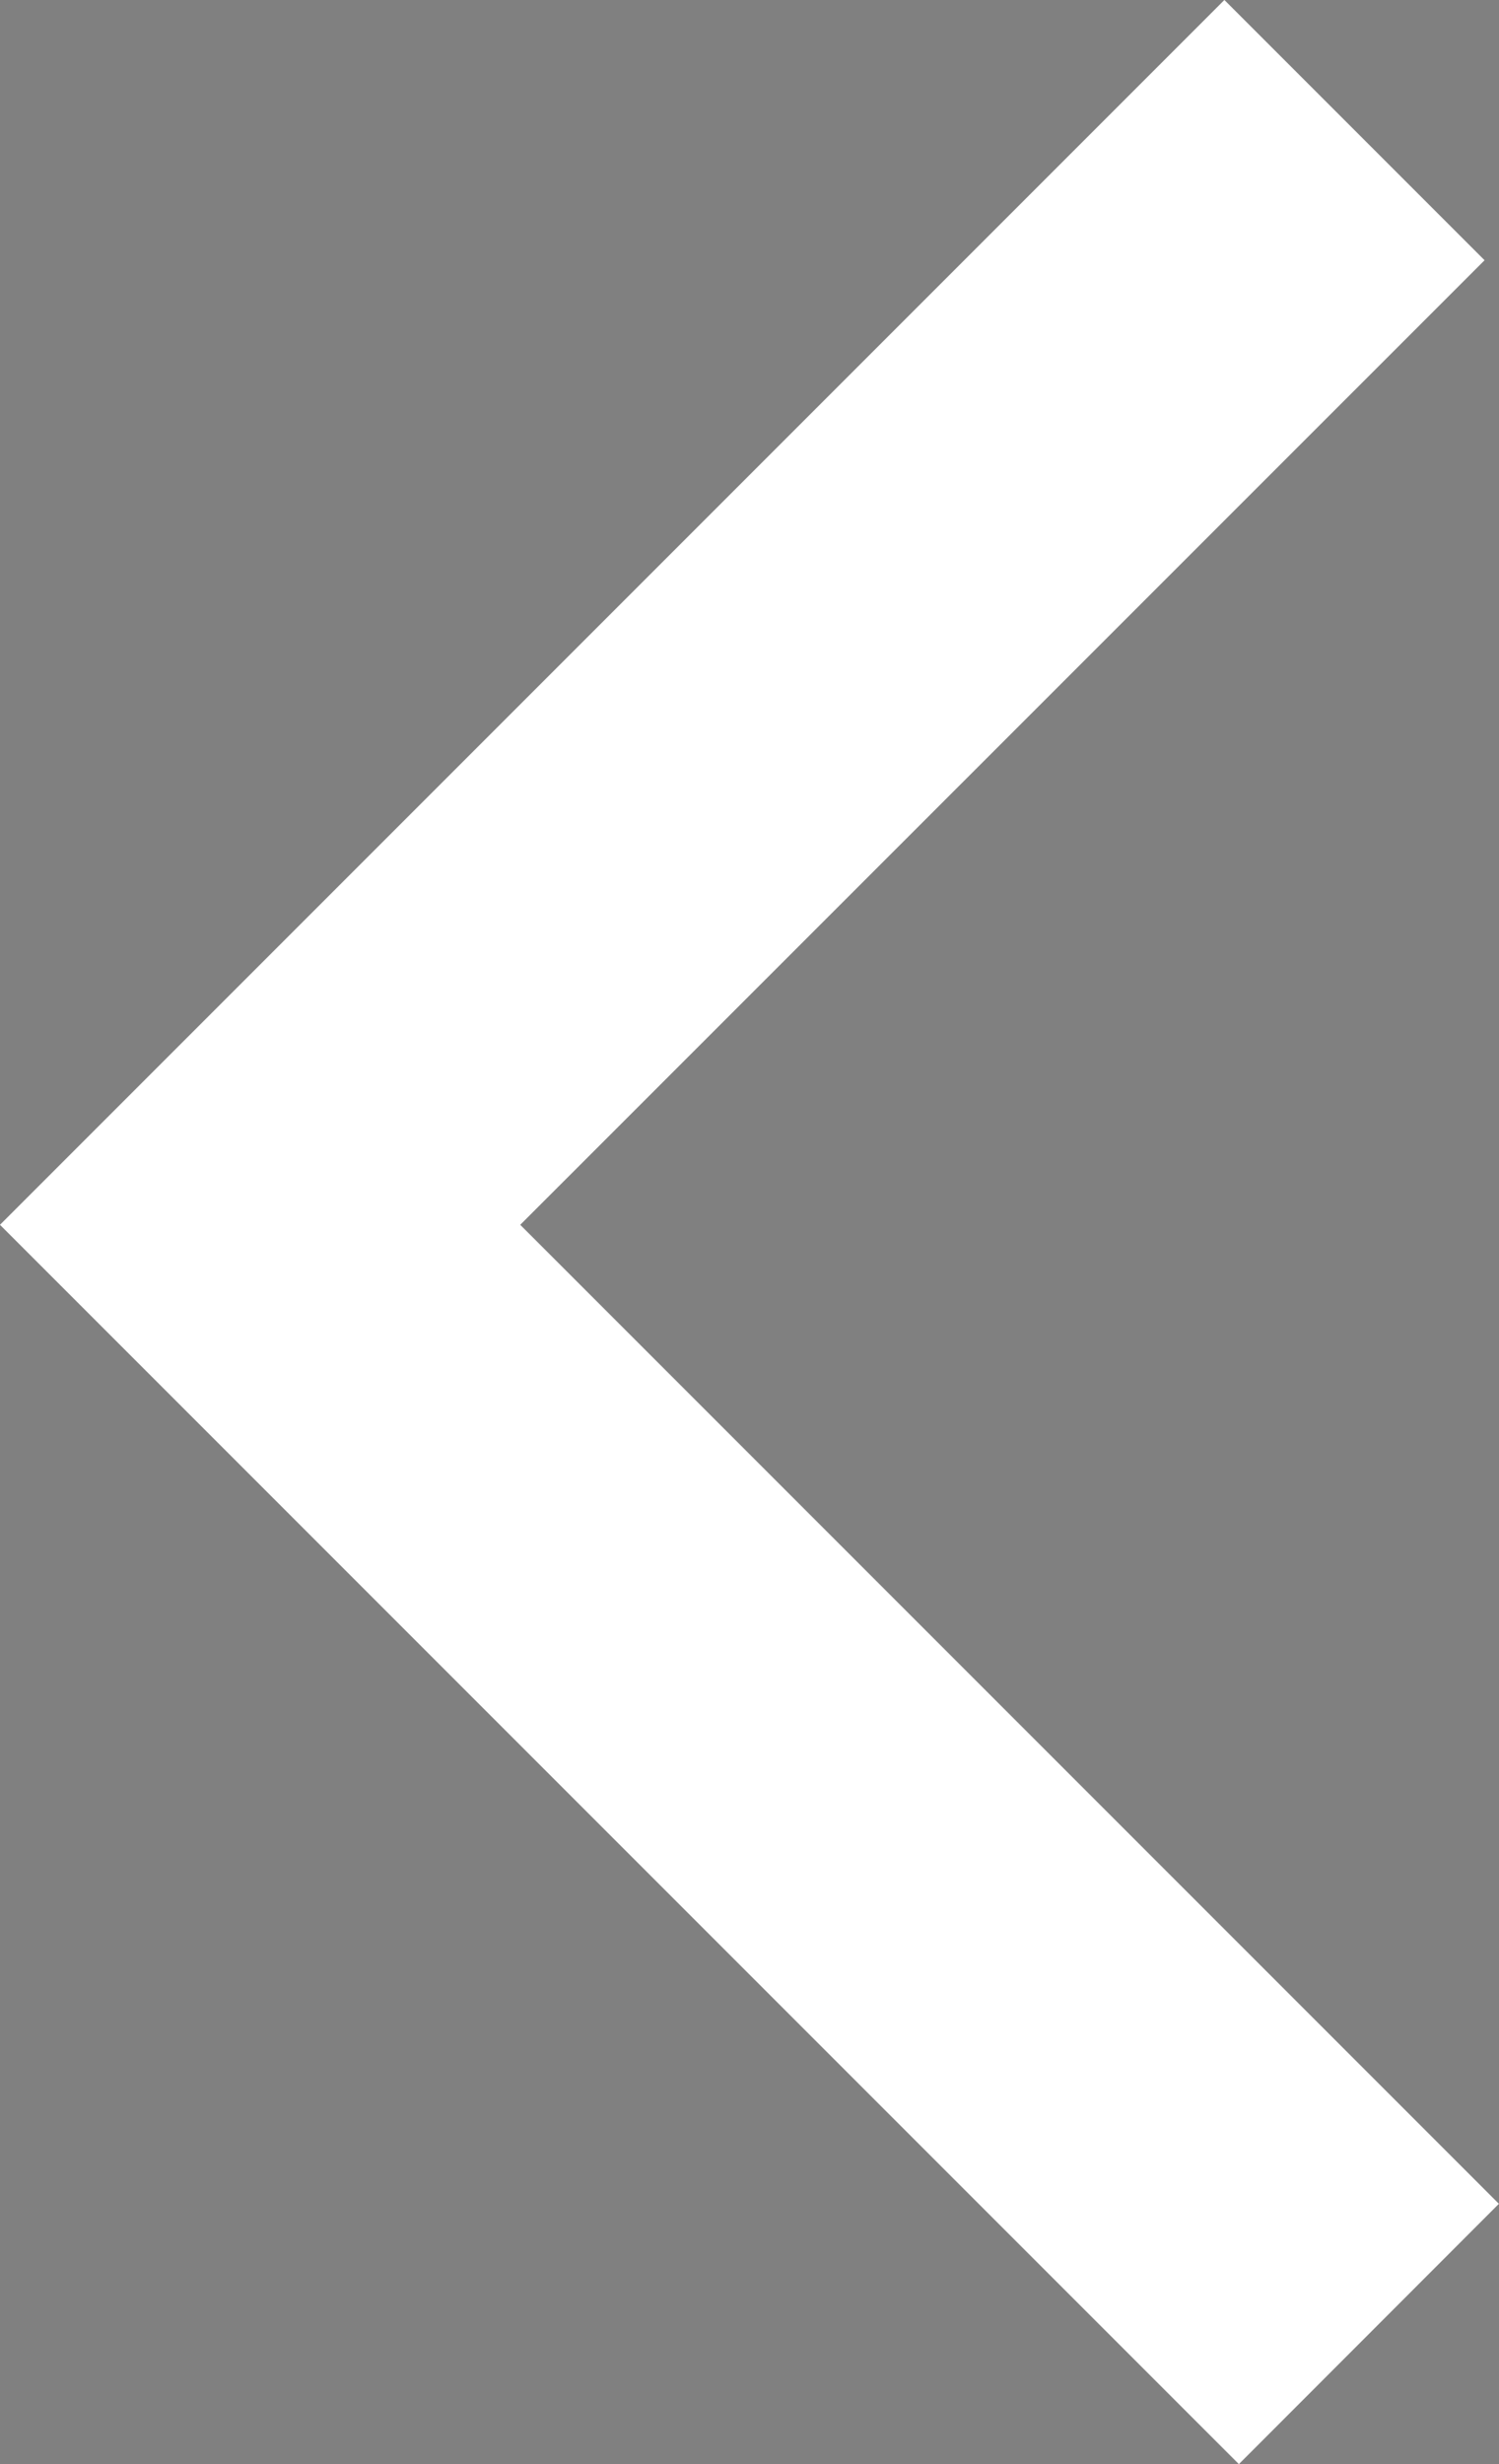
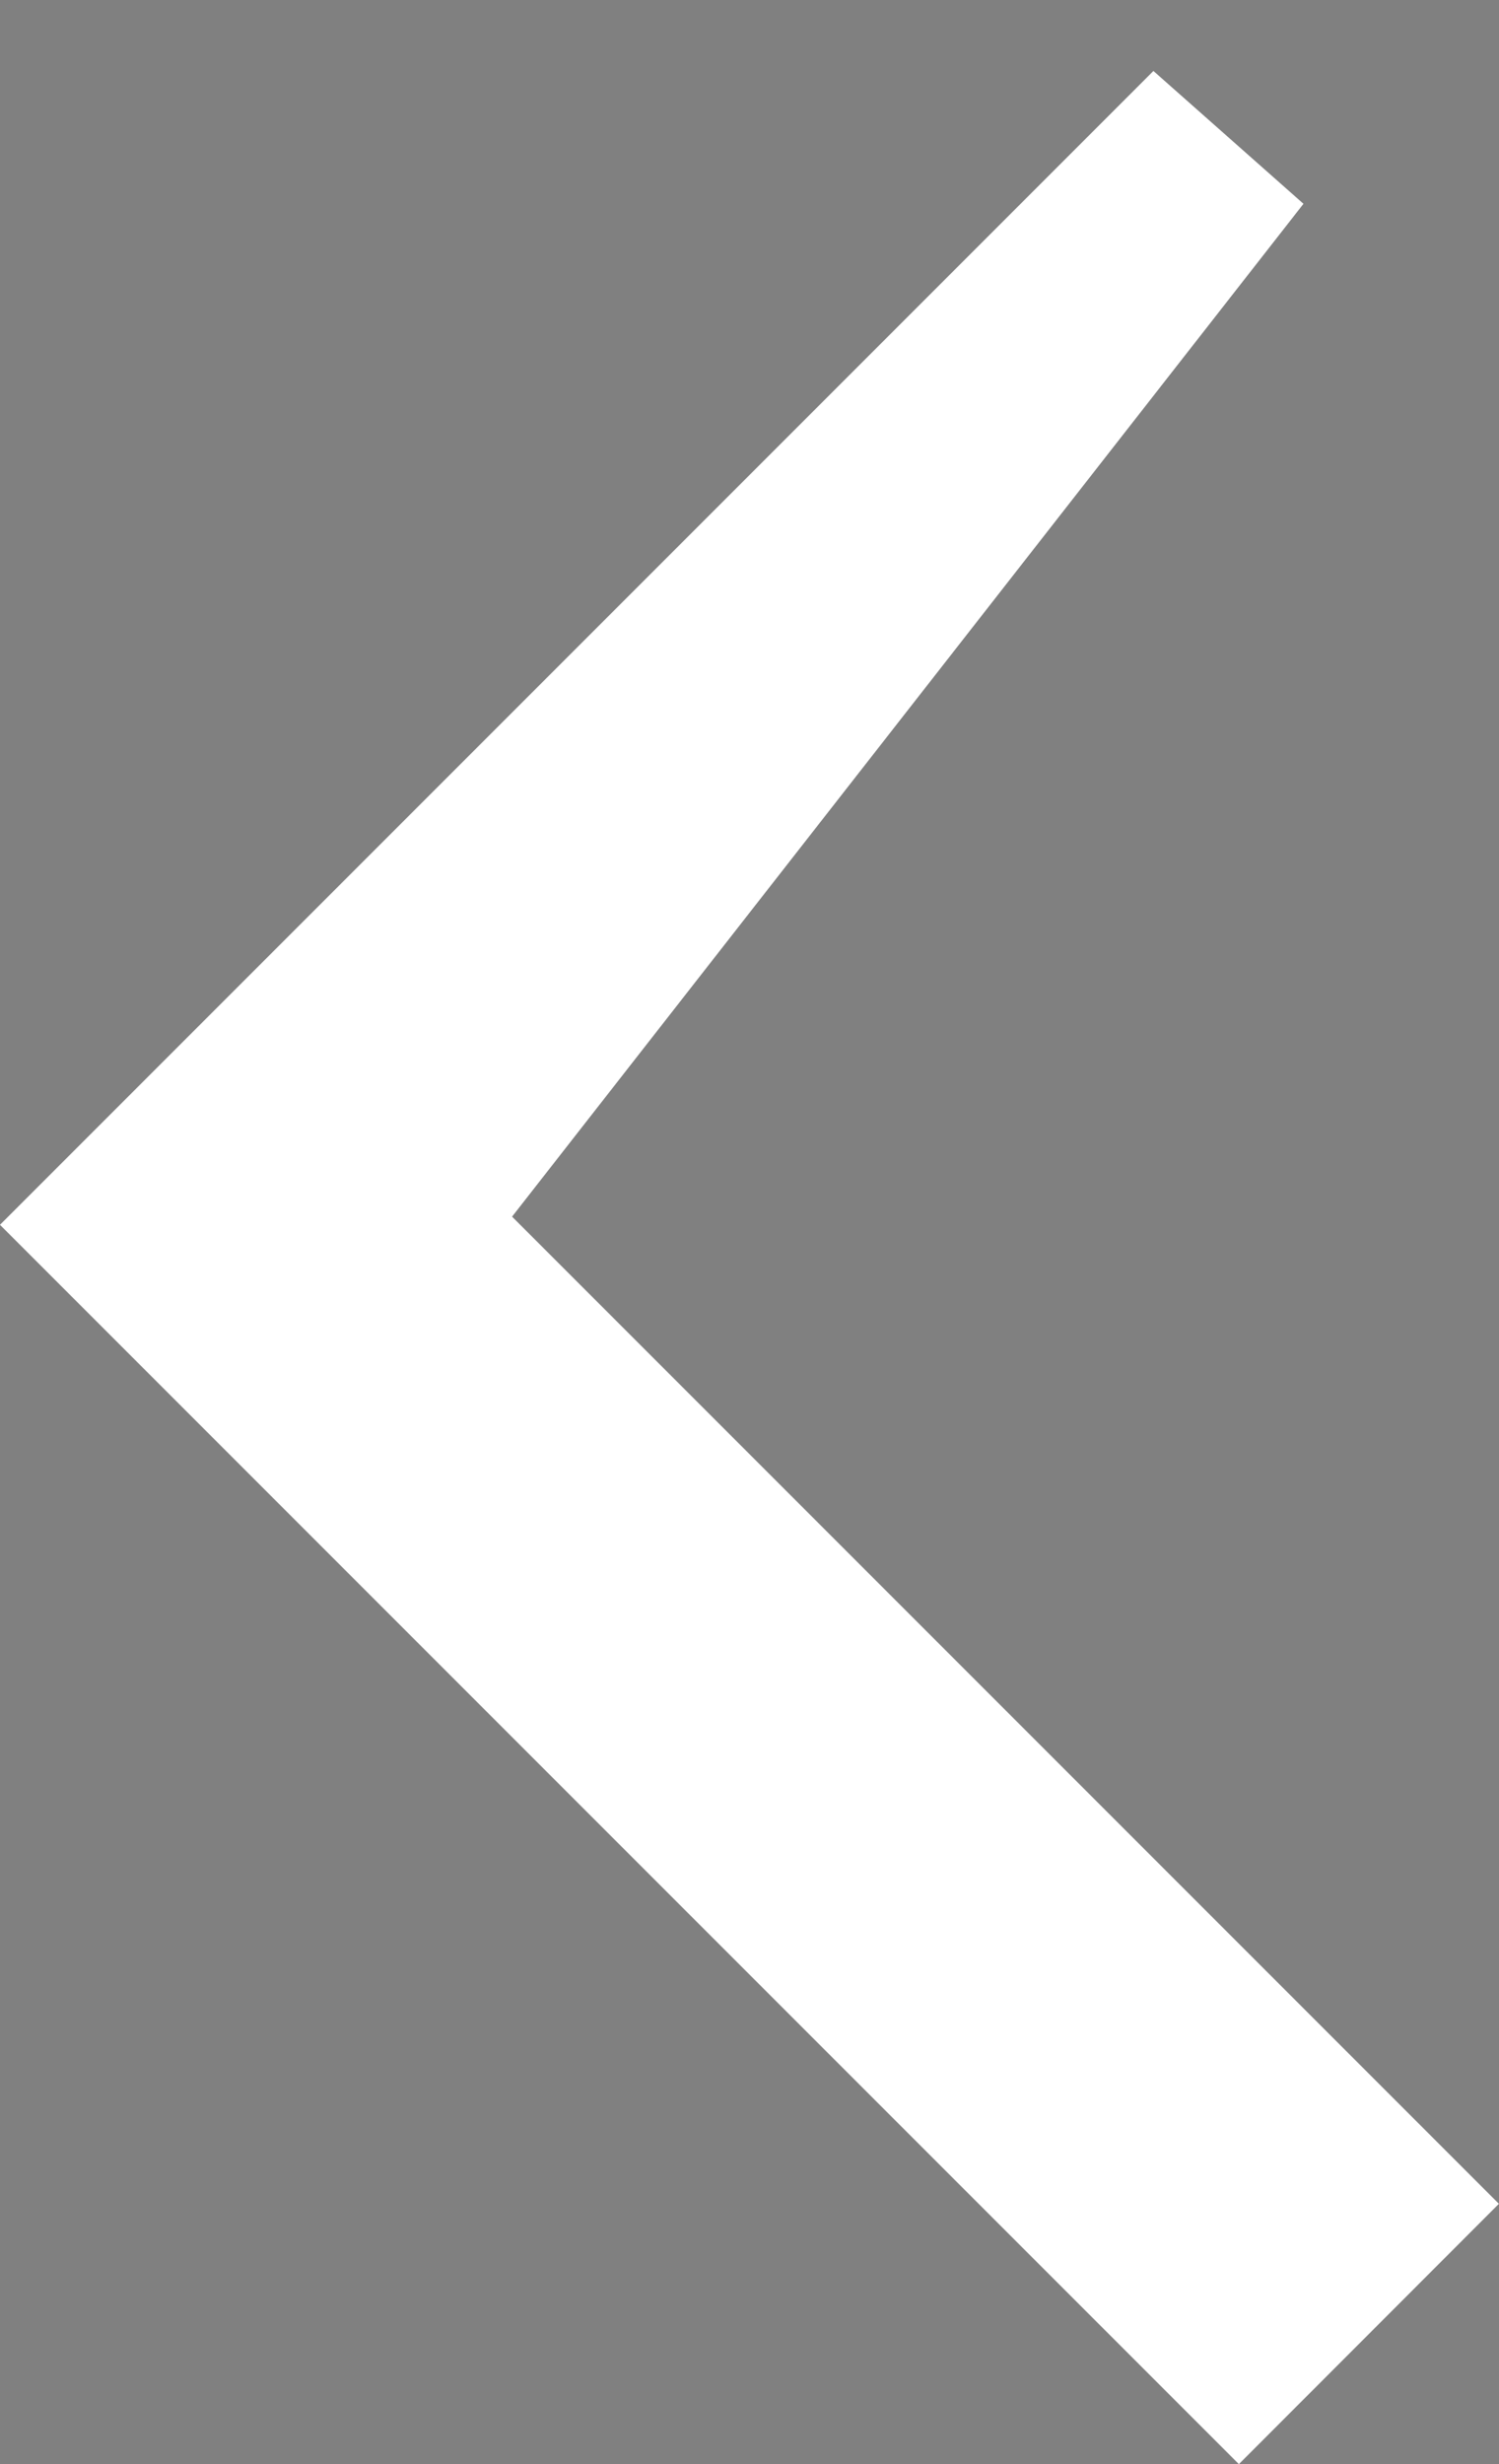
<svg xmlns="http://www.w3.org/2000/svg" width="14.935" height="24.542" viewBox="0 0 14.935 24.542">
  <rect x="0" y="0" width="14.935" height="24.542" fill="#808080" stroke="none" />
-   <path d="M1.178,12.106,0,10.929,10.929,0,21.714,10.785l-1.178,1.178L10.929,2.355Z" transform="translate(1.414 23.128) rotate(-90)" fill="#00275e" stroke="#fff" stroke-width="2" />
+   <path d="M1.178,12.106,0,10.929,10.929,0,21.714,10.785L10.929,2.355Z" transform="translate(1.414 23.128) rotate(-90)" fill="#00275e" stroke="#fff" stroke-width="2" />
</svg>